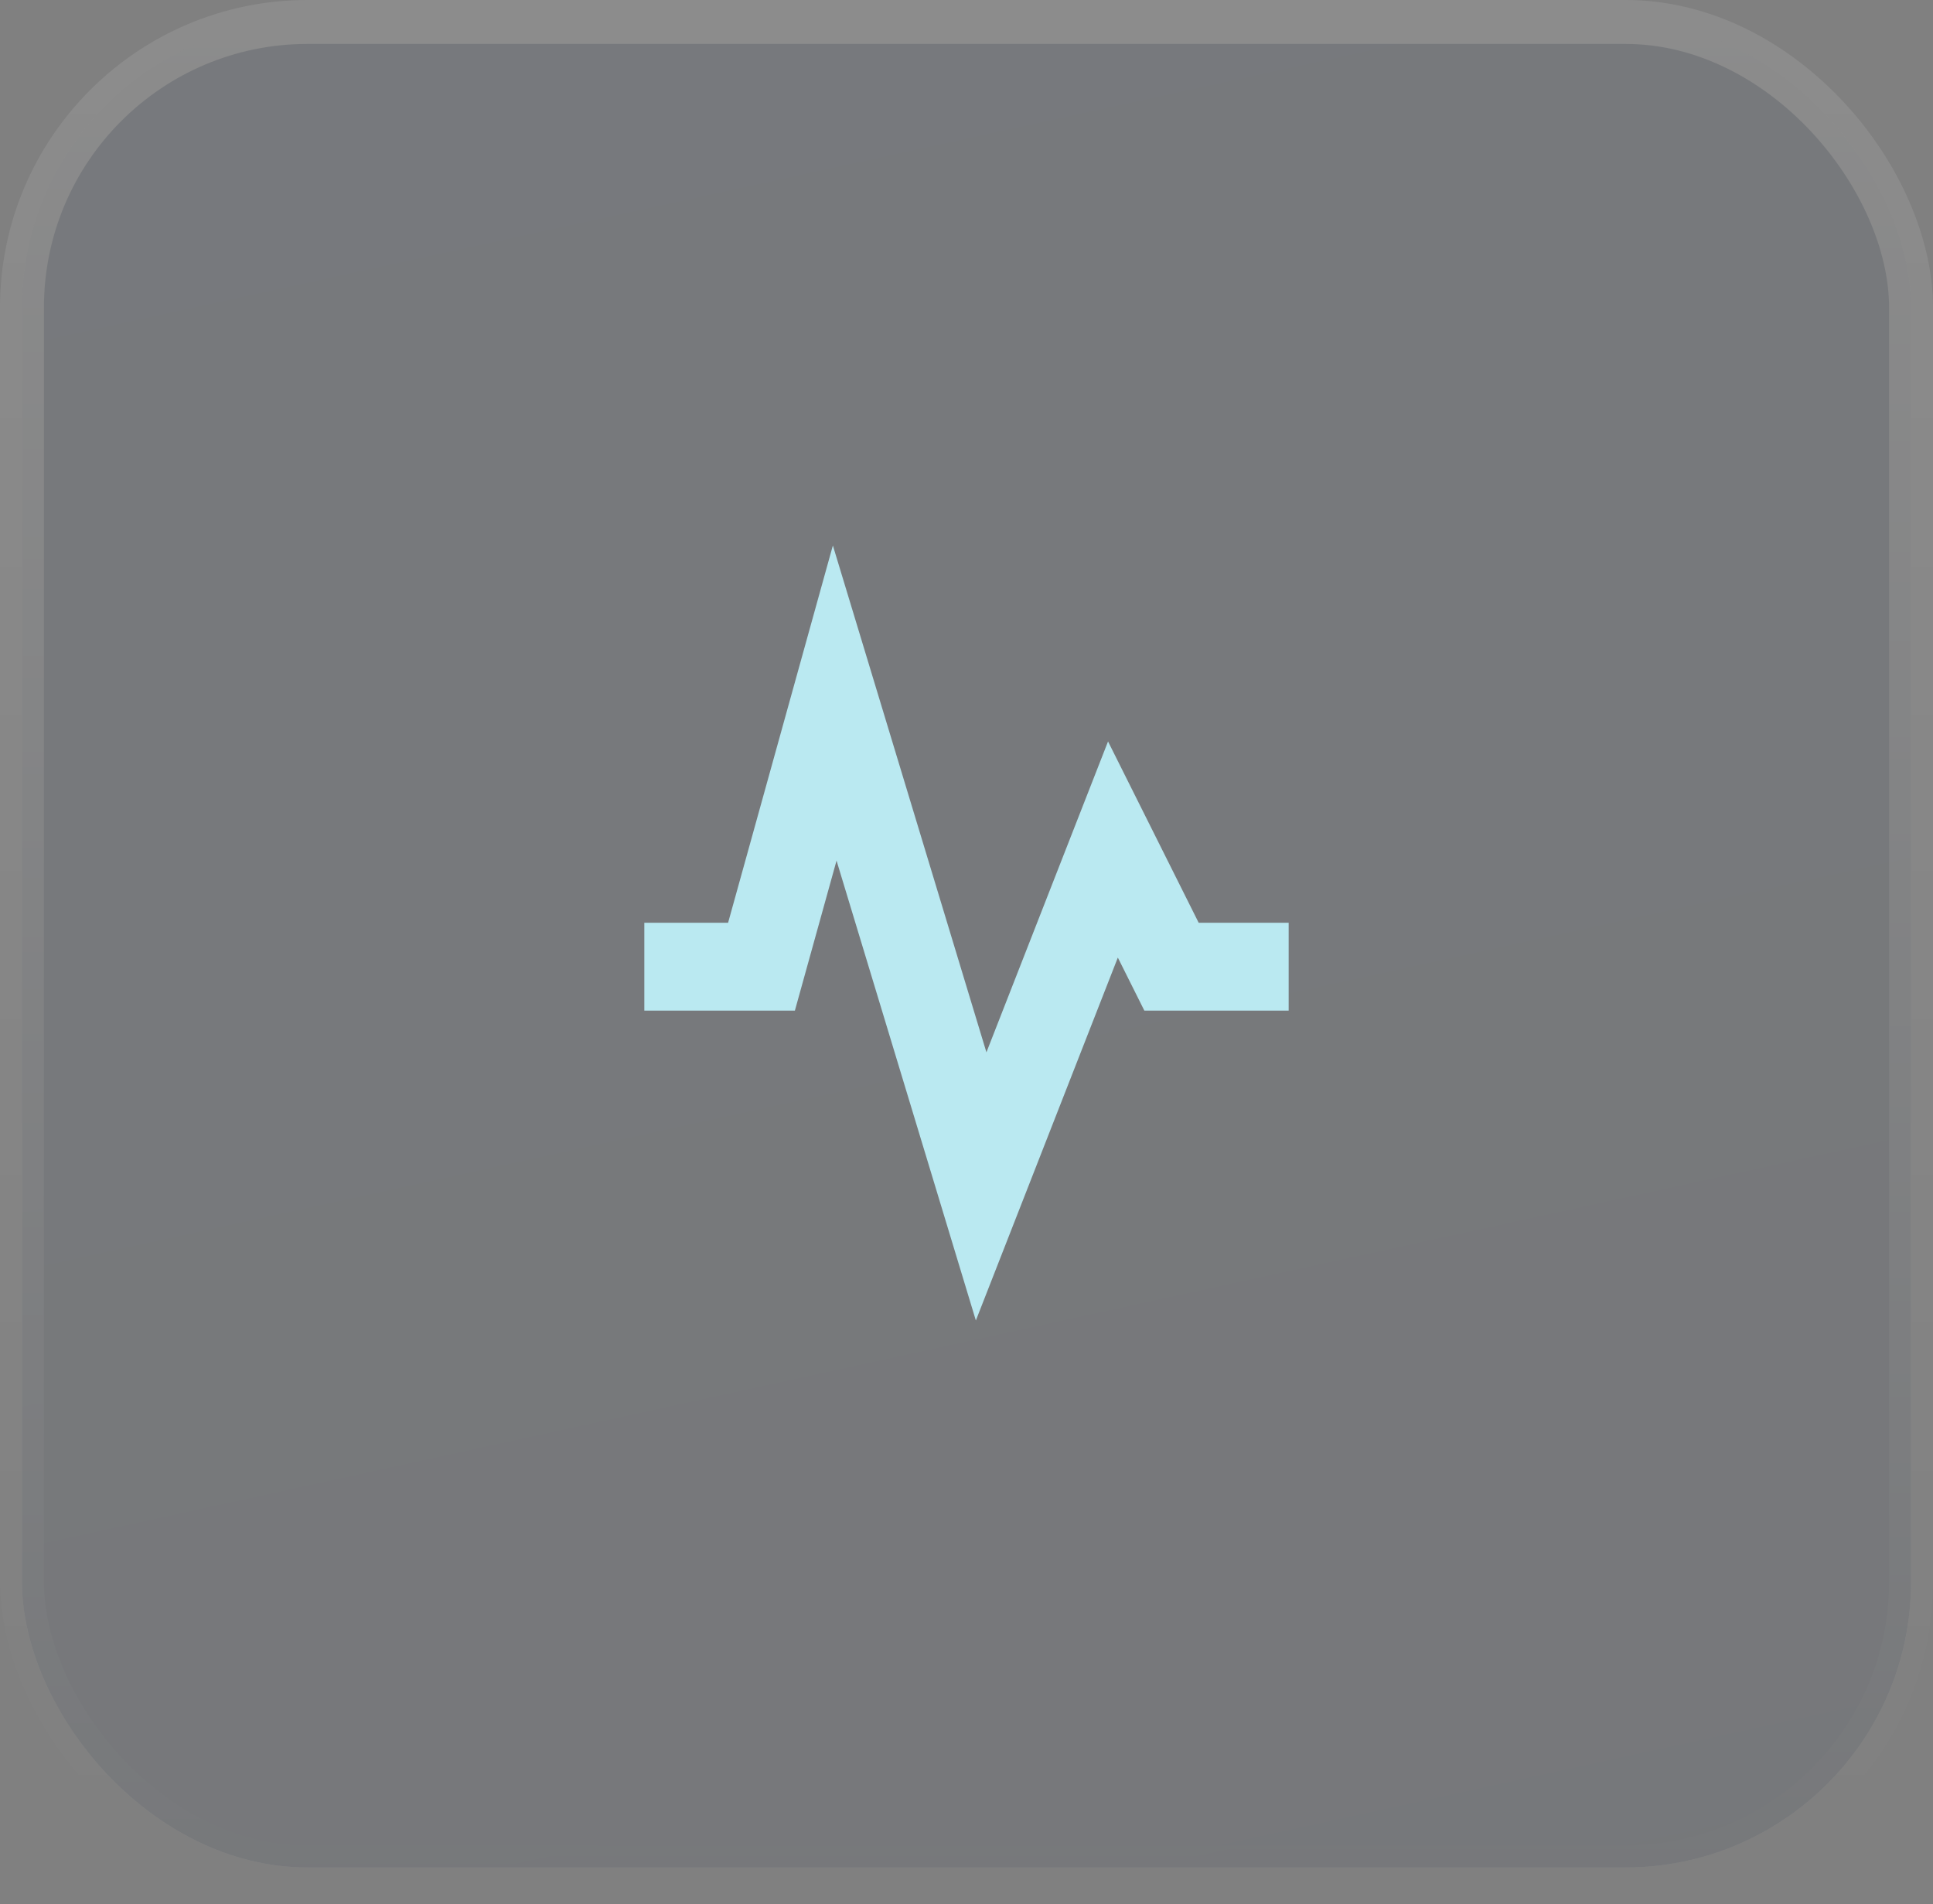
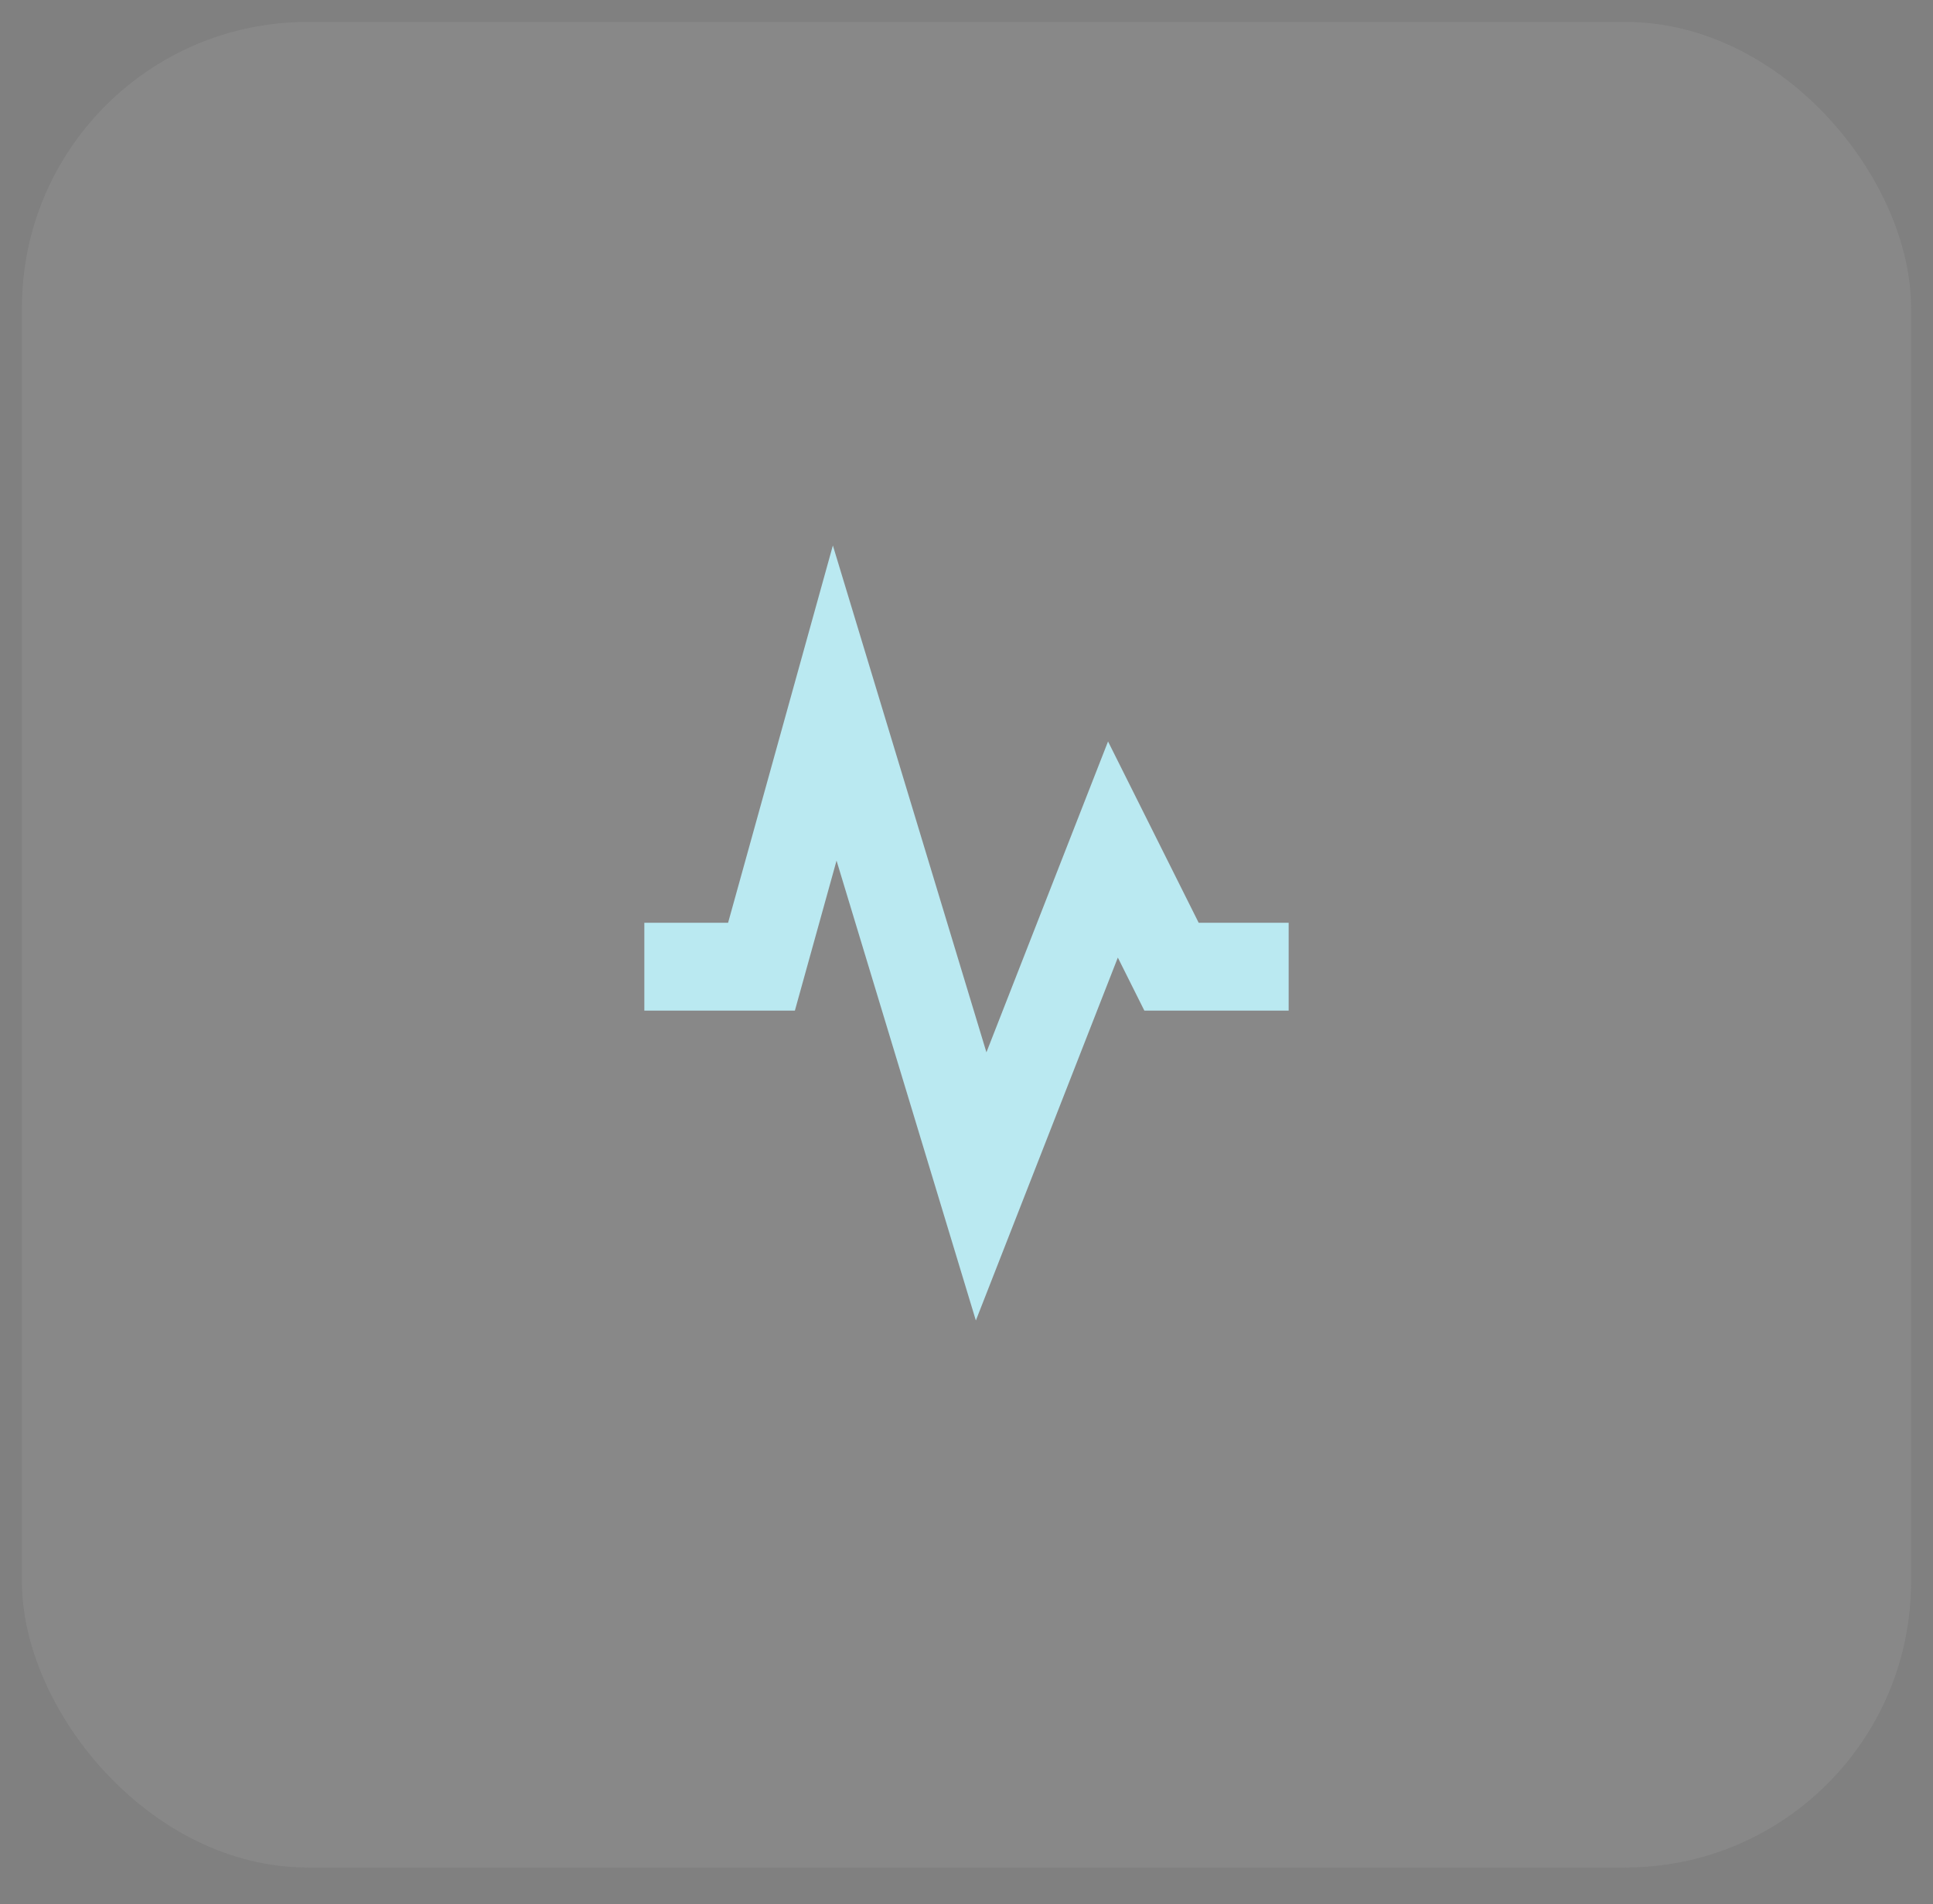
<svg xmlns="http://www.w3.org/2000/svg" width="66" height="65" viewBox="0 0 66 65" fill="none">
  <rect x="0" y="0" width="66" height="65" fill="#808080" stroke="none" />
  <g opacity="0.1">
    <rect x="0.75" y="0.75" width="64.5" height="63" rx="9.75" fill="#D9D9D9" />
-     <rect x="0.75" y="0.75" width="64.5" height="63" rx="9.75" fill="url(#paint0_linear_146_750)" />
-     <rect x="0.75" y="0.75" width="64.5" height="63" rx="9.75" stroke="url(#paint1_linear_146_750)" stroke-width="1.5" />
  </g>
  <path d="M22 33H26L28.5 24L33.5 40.5L38 29L40 33H44" stroke="#BAE9F1" stroke-width="3" />
  <defs>
    <linearGradient id="paint0_linear_146_750" x1="33" y1="0" x2="52.104" y2="87.414" gradientUnits="userSpaceOnUse">
      <stop stop-color="#2C4262" />
      <stop offset="1" stop-color="#202F45" />
    </linearGradient>
    <linearGradient id="paint1_linear_146_750" x1="33" y1="0" x2="33" y2="64.5" gradientUnits="userSpaceOnUse">
      <stop stop-color="white" />
      <stop offset="1" stop-color="white" stop-opacity="0" />
    </linearGradient>
  </defs>
</svg>